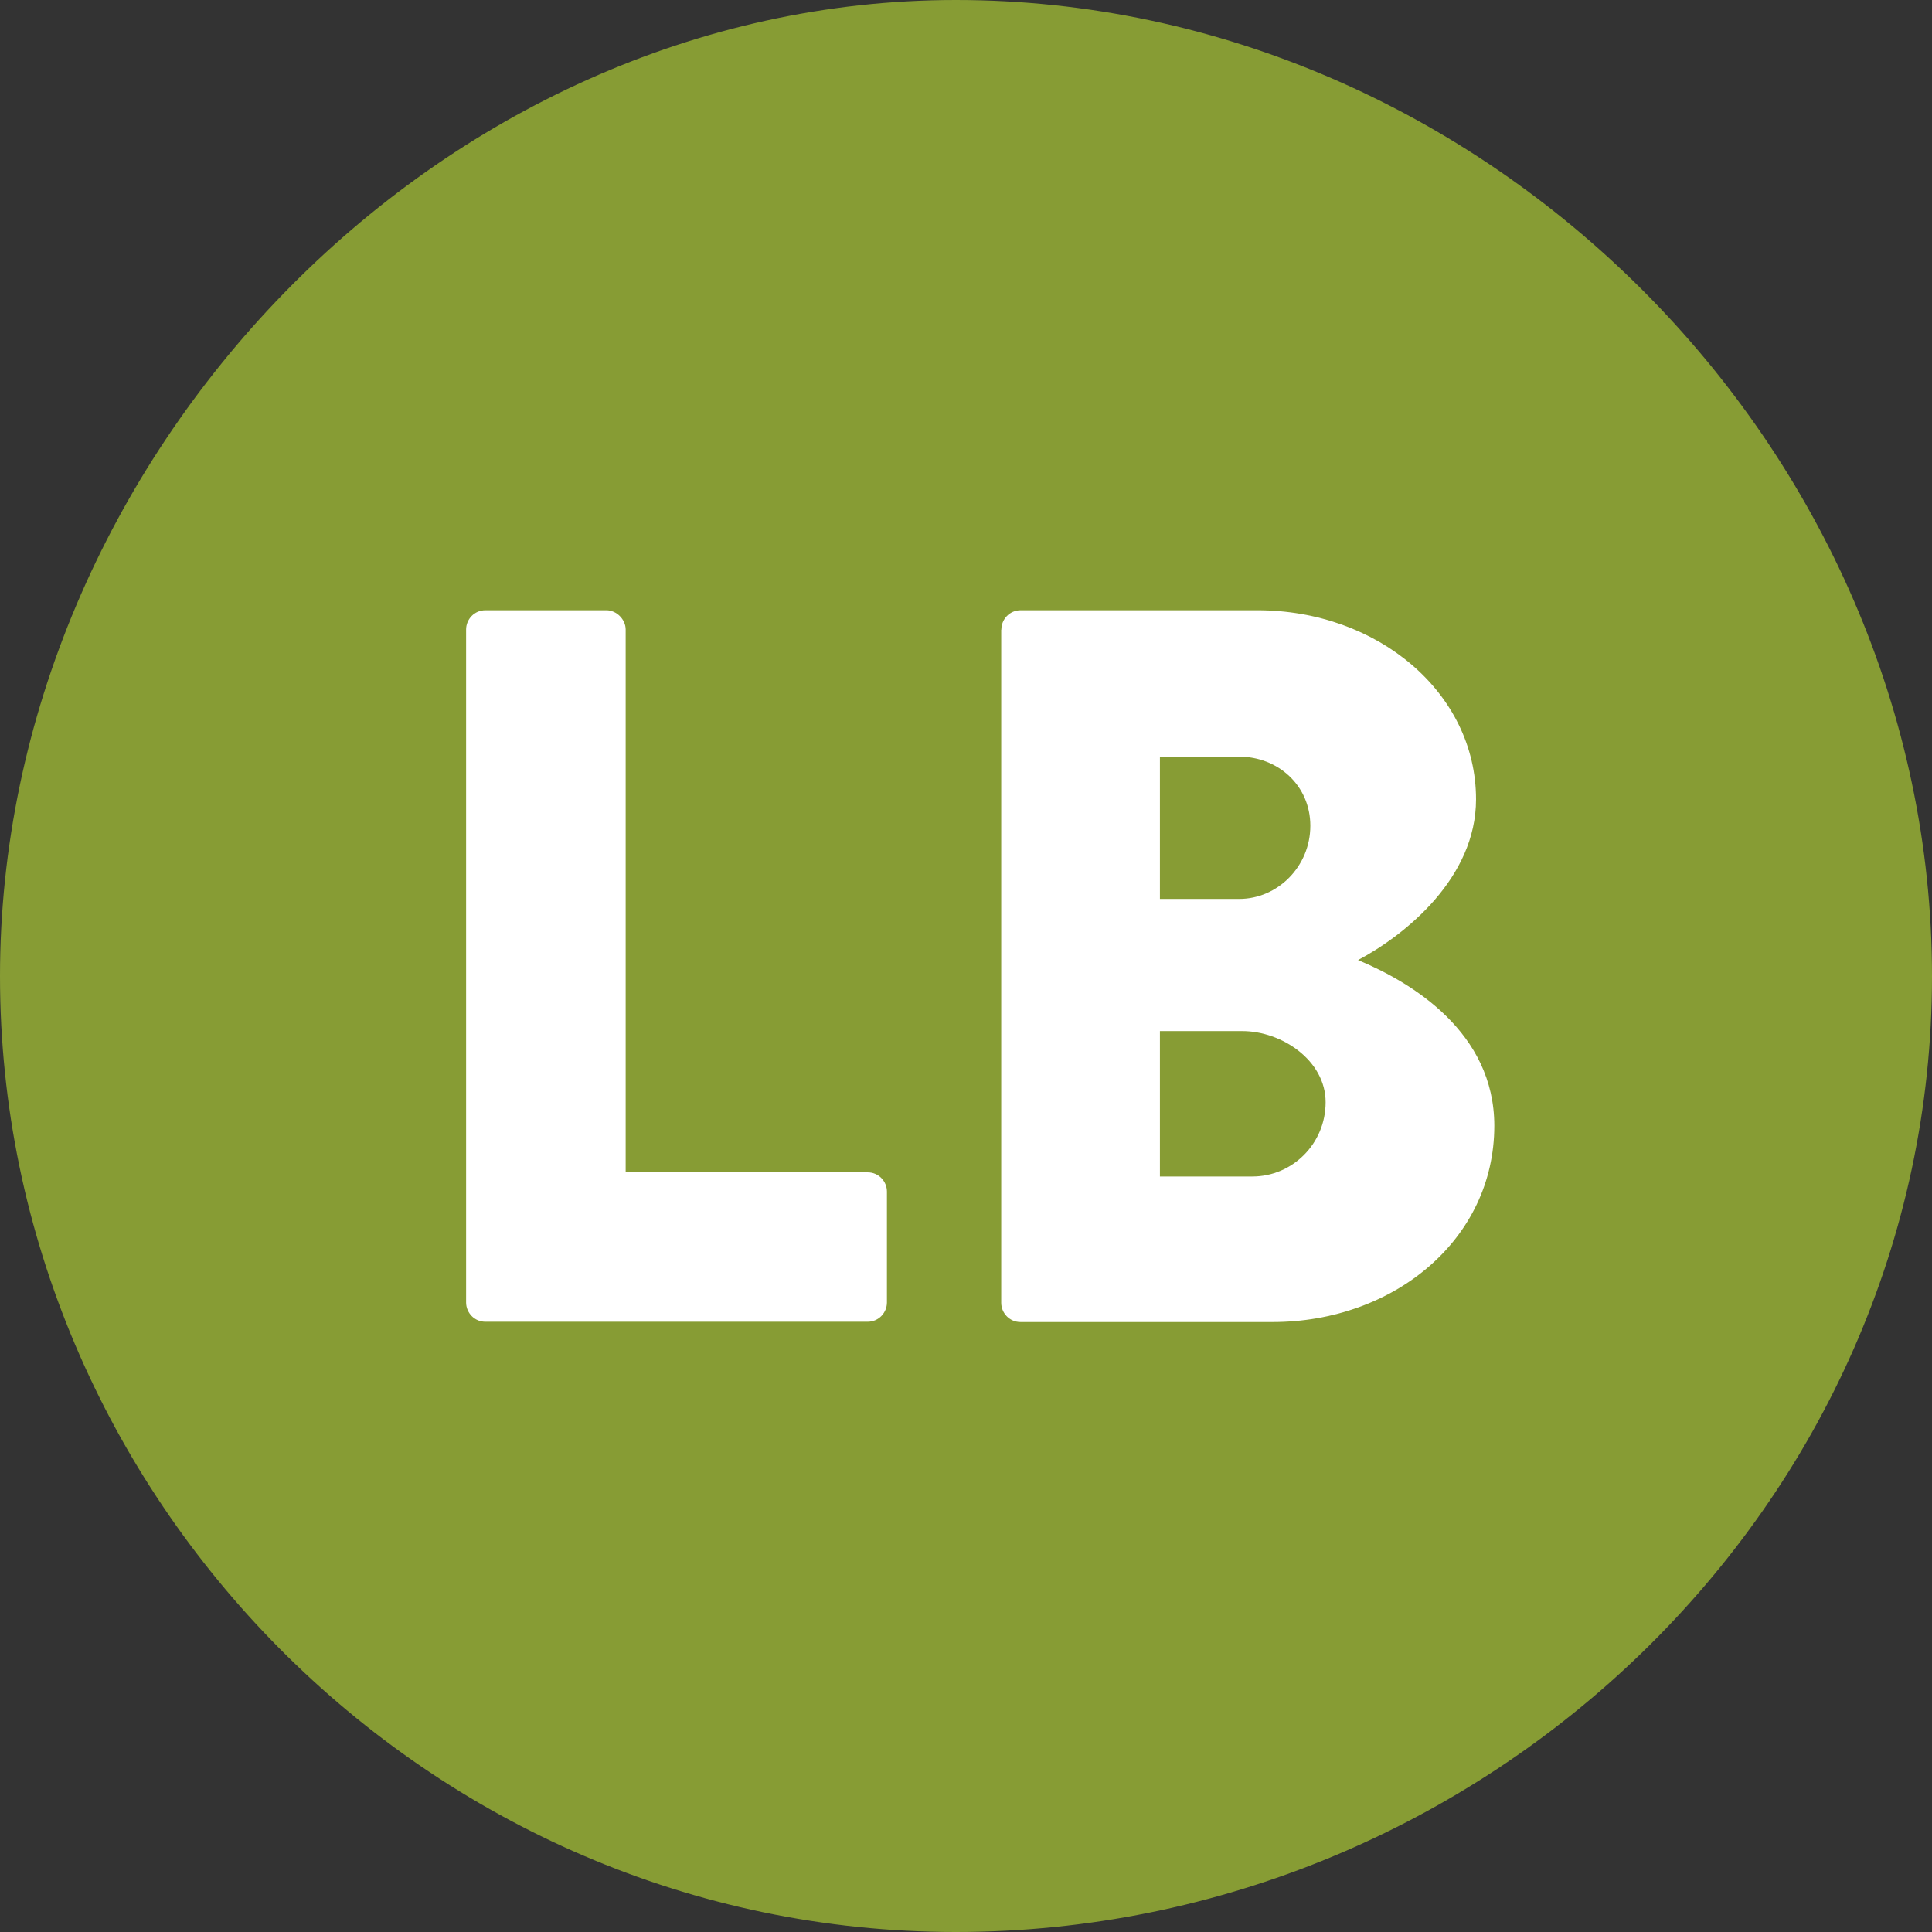
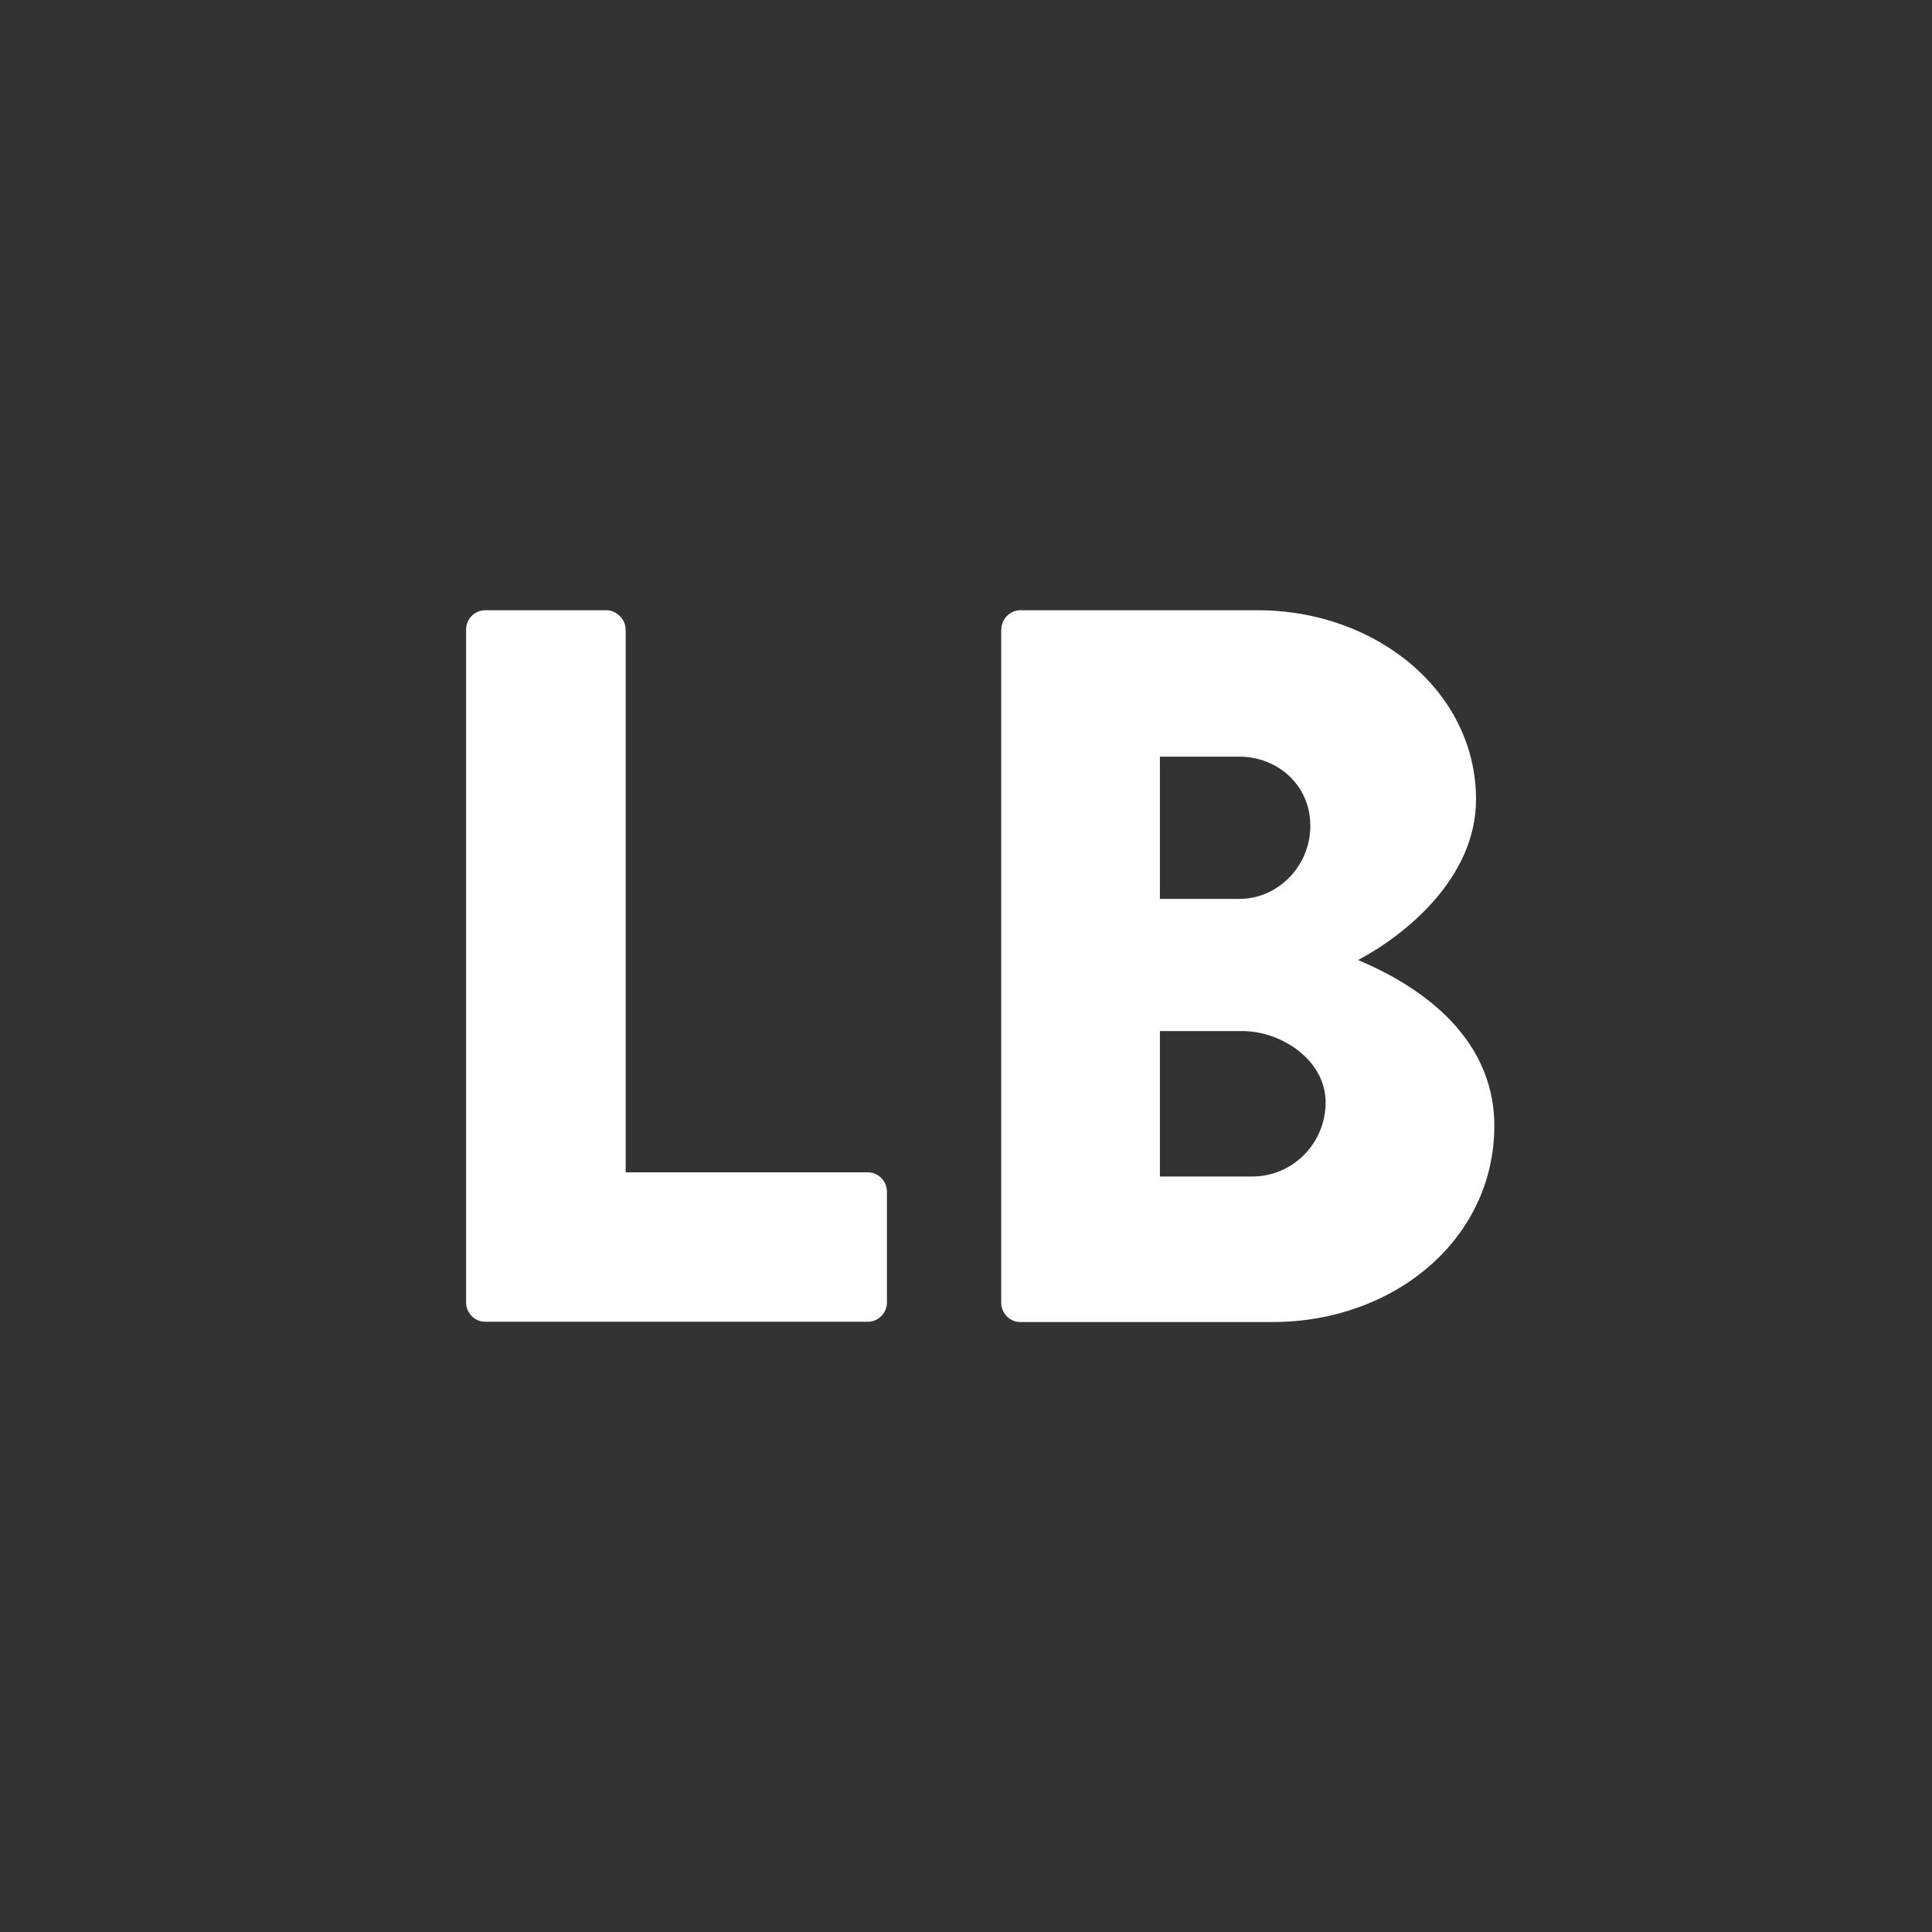
<svg xmlns="http://www.w3.org/2000/svg" viewBox="0 0 135.25 135.25" id="Layer_1">
  <rect x="0" y="0" width="135.25" height="135.25" fill="#333333" stroke="none" />
  <defs>
    <style>.cls-1{fill:#879c34;}.cls-1,.cls-2{stroke-width:0px;}.cls-2{fill:#fff;}</style>
  </defs>
-   <path d="M66.91,0c37.02,0,68.34,31.32,68.34,68.34s-31.32,66.91-68.34,66.91S0,104.64,0,68.34,30.61,0,66.91,0Z" class="cls-1" />
  <path d="M32.63,44.07c0-.71.57-1.35,1.35-1.35h8.47c.71,0,1.35.64,1.35,1.35v38h16.94c.78,0,1.35.64,1.35,1.35v7.76c0,.71-.57,1.35-1.35,1.35h-26.76c-.78,0-1.35-.64-1.35-1.35v-47.11Z" class="cls-2" />
  <path d="M70.1,44.07c0-.71.57-1.35,1.35-1.35h16.58c8.4,0,15.3,5.76,15.3,13.24,0,5.48-4.91,9.47-8.26,11.25,3.77,1.57,9.54,5.05,9.54,11.6,0,7.97-7.05,13.74-15.52,13.74h-17.65c-.78,0-1.35-.64-1.35-1.35v-47.11ZM86.75,62.93c2.7,0,4.98-2.28,4.98-5.12s-2.28-4.84-4.98-4.84h-5.55v9.96h5.55ZM87.68,82.36c2.78,0,5.12-2.28,5.12-5.2s-3.06-4.98-5.84-4.98h-5.76v10.18h6.48Z" class="cls-2" />
</svg>